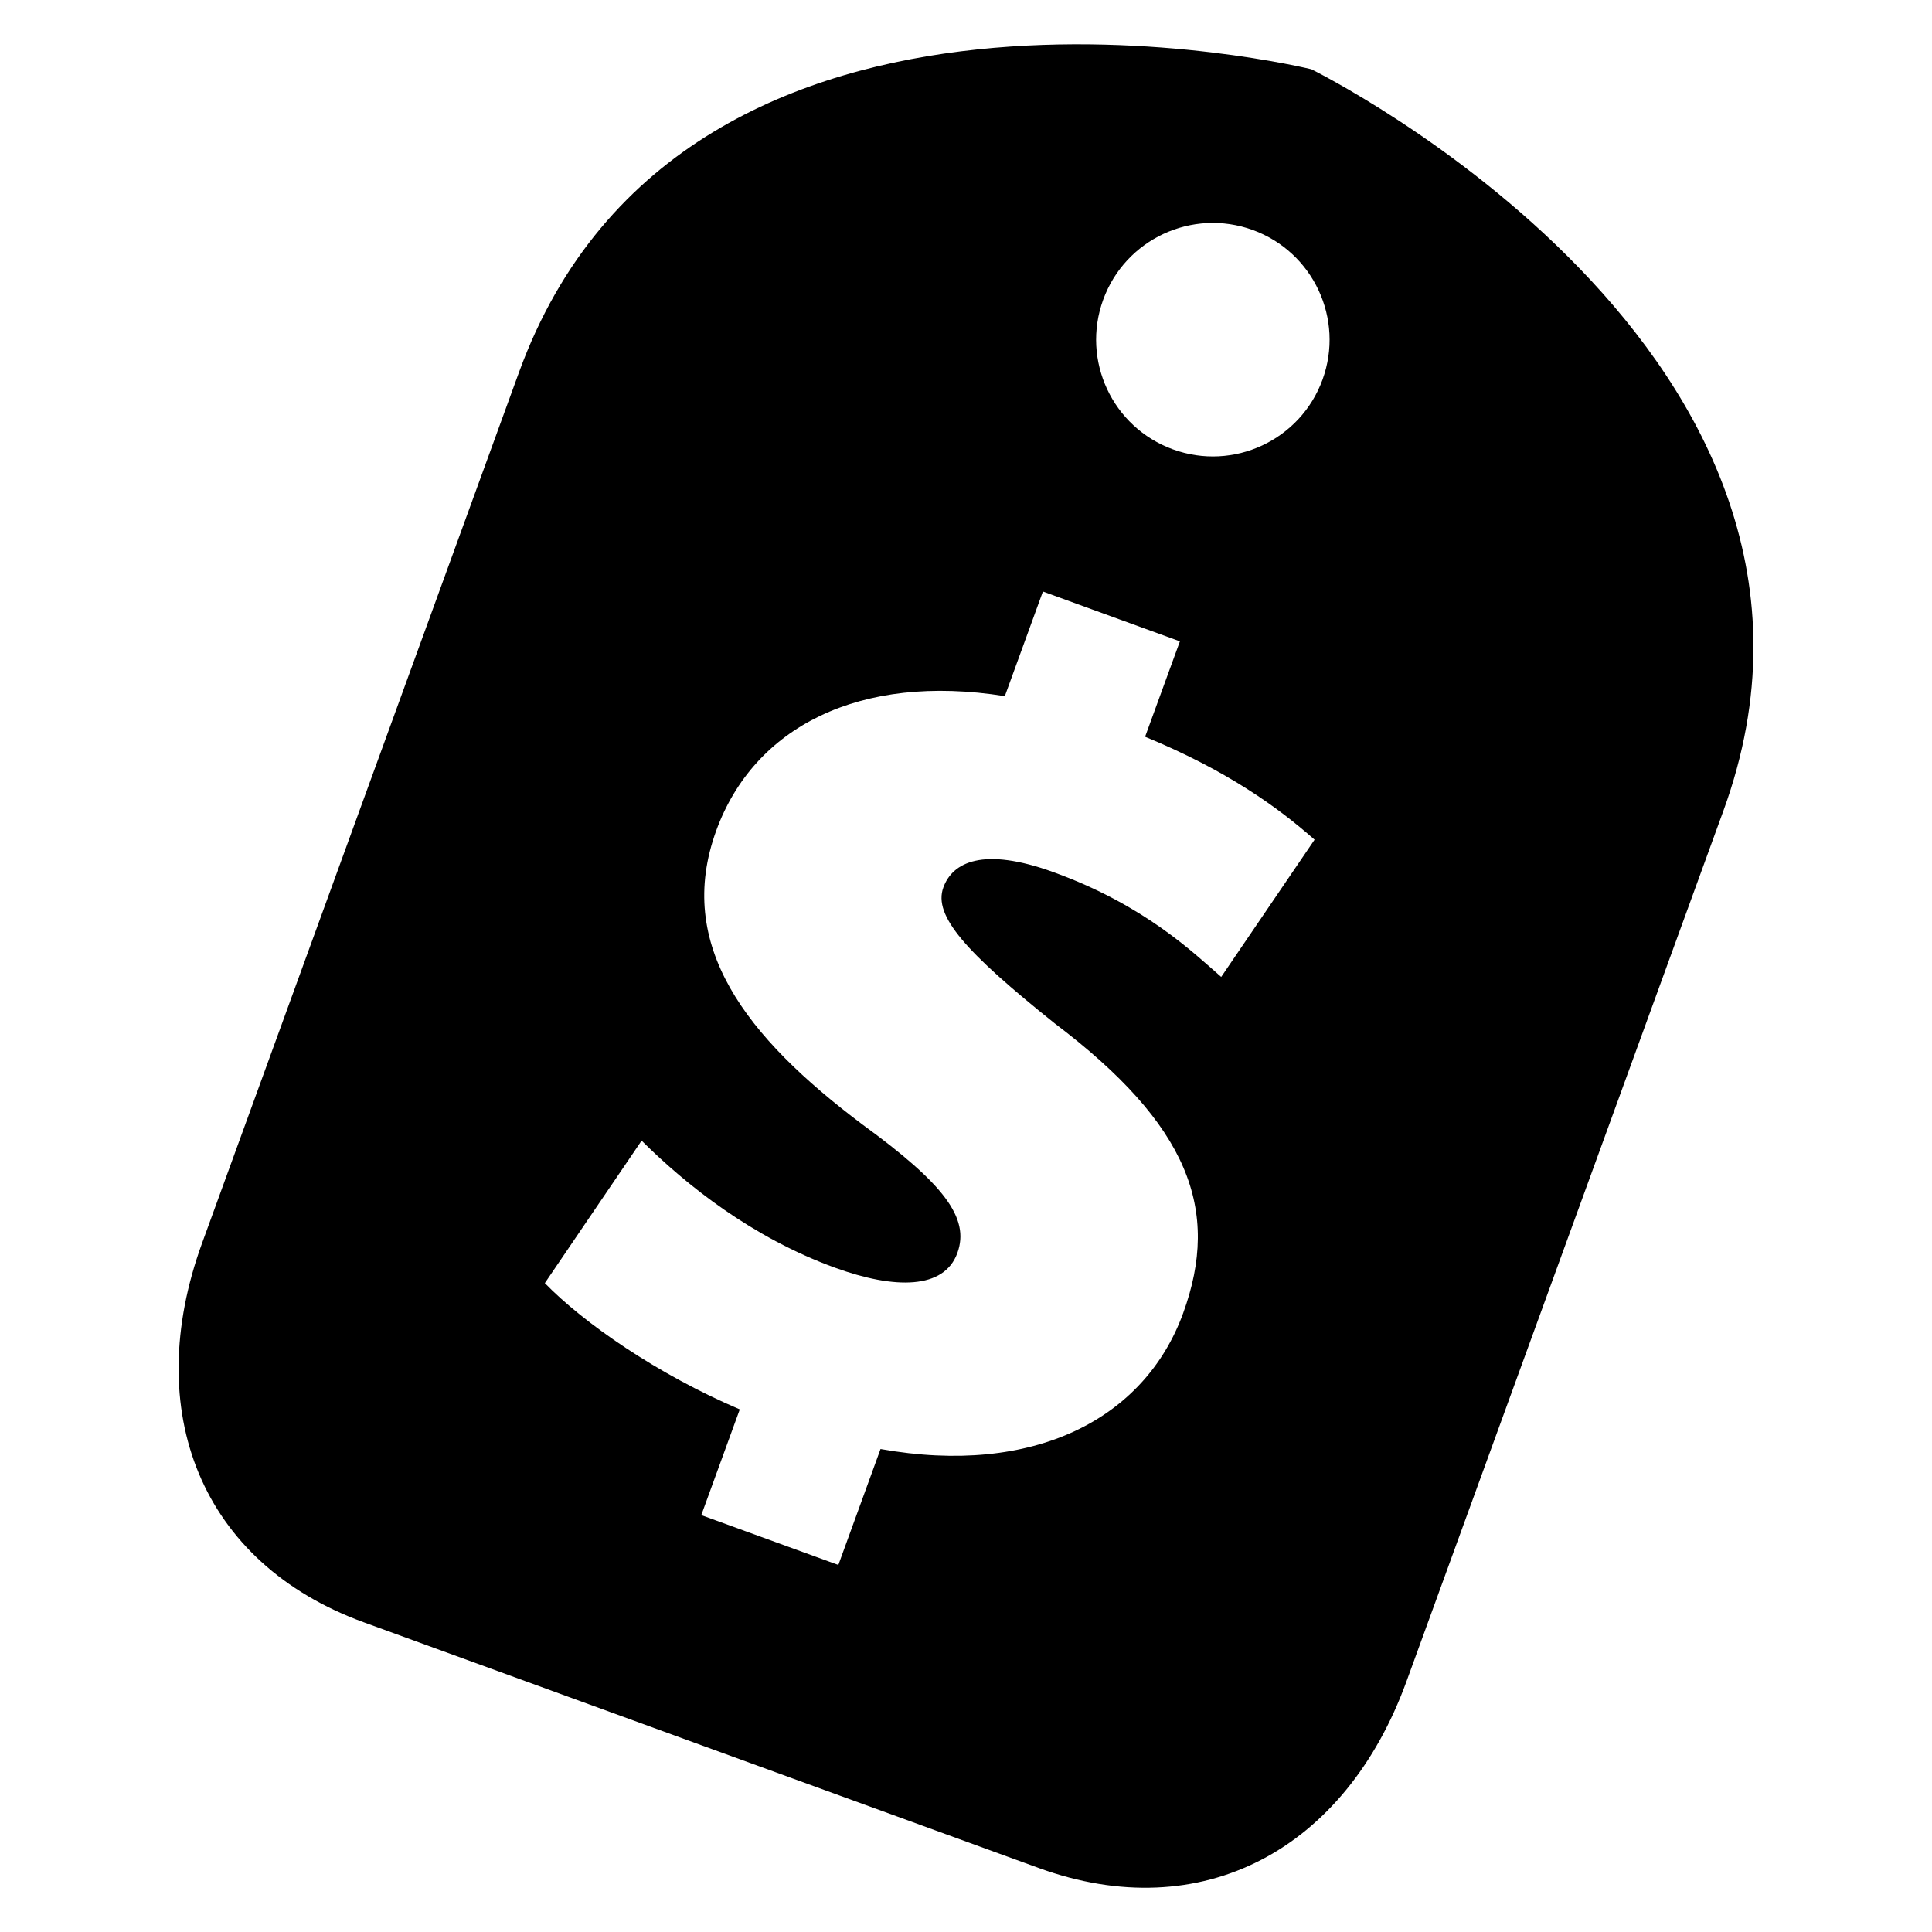
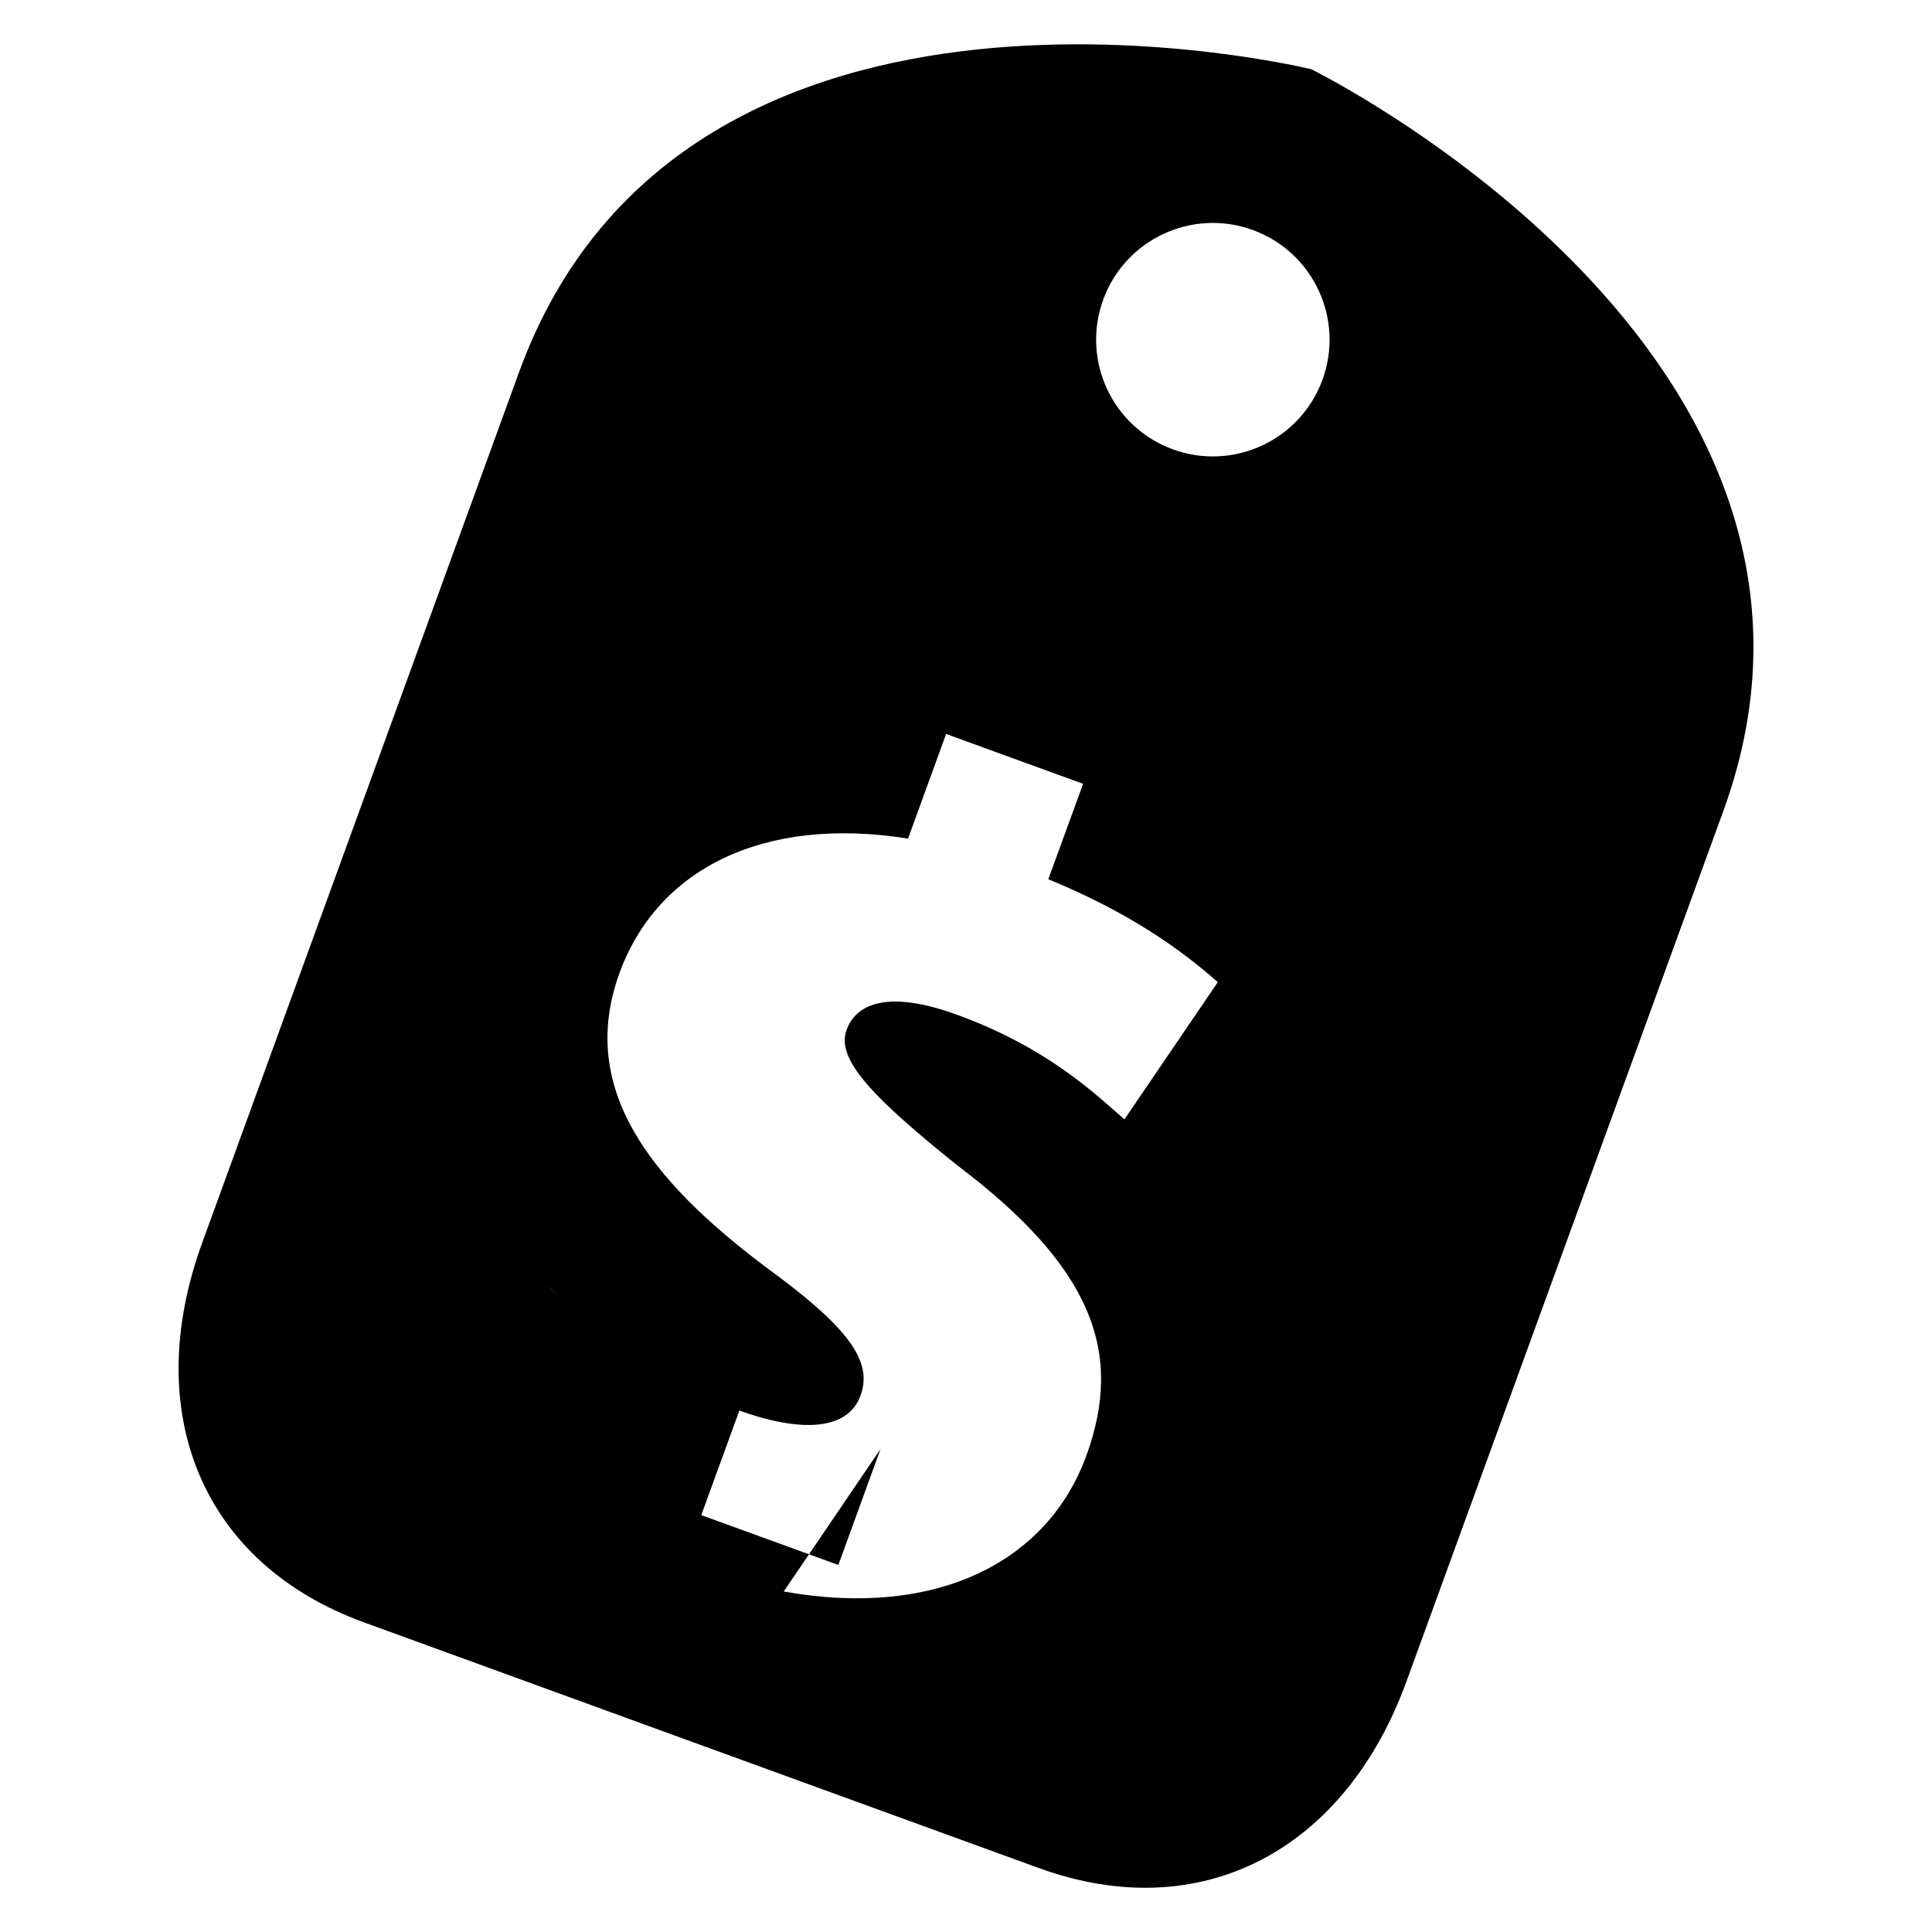
<svg xmlns="http://www.w3.org/2000/svg" fill="#000000" width="800px" height="800px" version="1.1" viewBox="144 144 512 512">
-   <path d="m491.51 162.35s-165.89-40.793-209.98 80.336c-28.289 77.723-54.961 150.98-83.969 230.73-16.23 44.578-0.367 84.793 42.898 100.53 43.25 15.754 89.387 32.551 89.387 32.551s46.137 16.793 89.402 32.535c43.266 15.738 81.266-4.856 97.48-49.434 29.039-79.77 55.695-152.99 83.984-230.71 44.094-121.16-109.2-196.54-109.2-196.54zm-15.512 42.598c16.047 5.848 24.32 23.602 18.488 39.648-5.848 16.062-23.602 24.336-39.648 18.488-16.062-5.848-24.32-23.586-18.488-39.648 5.848-16.062 23.59-24.32 39.648-18.488zm-98.652 323.06-11.176 30.719-36.32-13.207 10.199-28.016c-21.863-9.312-41.434-22.93-51.664-33.465l25.648-37.754c11.91 11.832 29.266 25.664 51.234 33.664 15.922 5.785 28.93 5.742 32.441-3.879 3.406-9.359-3.754-18.457-25.129-34.047-30.887-23.207-49.832-47.496-38.762-77.922 9.984-27.418 37.953-41.77 76.473-35.617l10.09-27.727 36.305 13.207-9.223 25.281c21.664 8.93 35.082 18.609 44.914 27.281l-24.742 36.367c-7.406-6.426-20.168-18.945-44.383-27.738-18.809-6.84-26.84-2.609-29.25 4.031-2.75 7.512 6 17.207 29.465 35.984 35.648 26.945 44.059 49.434 34.074 76.855-10.199 28.012-39.555 43.246-80.195 35.98z" />
+   <path d="m491.51 162.35s-165.89-40.793-209.98 80.336c-28.289 77.723-54.961 150.98-83.969 230.73-16.23 44.578-0.367 84.793 42.898 100.53 43.25 15.754 89.387 32.551 89.387 32.551s46.137 16.793 89.402 32.535c43.266 15.738 81.266-4.856 97.48-49.434 29.039-79.77 55.695-152.99 83.984-230.71 44.094-121.16-109.2-196.54-109.2-196.54zm-15.512 42.598c16.047 5.848 24.32 23.602 18.488 39.648-5.848 16.062-23.602 24.336-39.648 18.488-16.062-5.848-24.32-23.586-18.488-39.648 5.848-16.062 23.59-24.32 39.648-18.488zm-98.652 323.06-11.176 30.719-36.32-13.207 10.199-28.016c-21.863-9.312-41.434-22.93-51.664-33.465c11.91 11.832 29.266 25.664 51.234 33.664 15.922 5.785 28.93 5.742 32.441-3.879 3.406-9.359-3.754-18.457-25.129-34.047-30.887-23.207-49.832-47.496-38.762-77.922 9.984-27.418 37.953-41.77 76.473-35.617l10.09-27.727 36.305 13.207-9.223 25.281c21.664 8.93 35.082 18.609 44.914 27.281l-24.742 36.367c-7.406-6.426-20.168-18.945-44.383-27.738-18.809-6.84-26.84-2.609-29.25 4.031-2.75 7.512 6 17.207 29.465 35.984 35.648 26.945 44.059 49.434 34.074 76.855-10.199 28.012-39.555 43.246-80.195 35.98z" />
</svg>